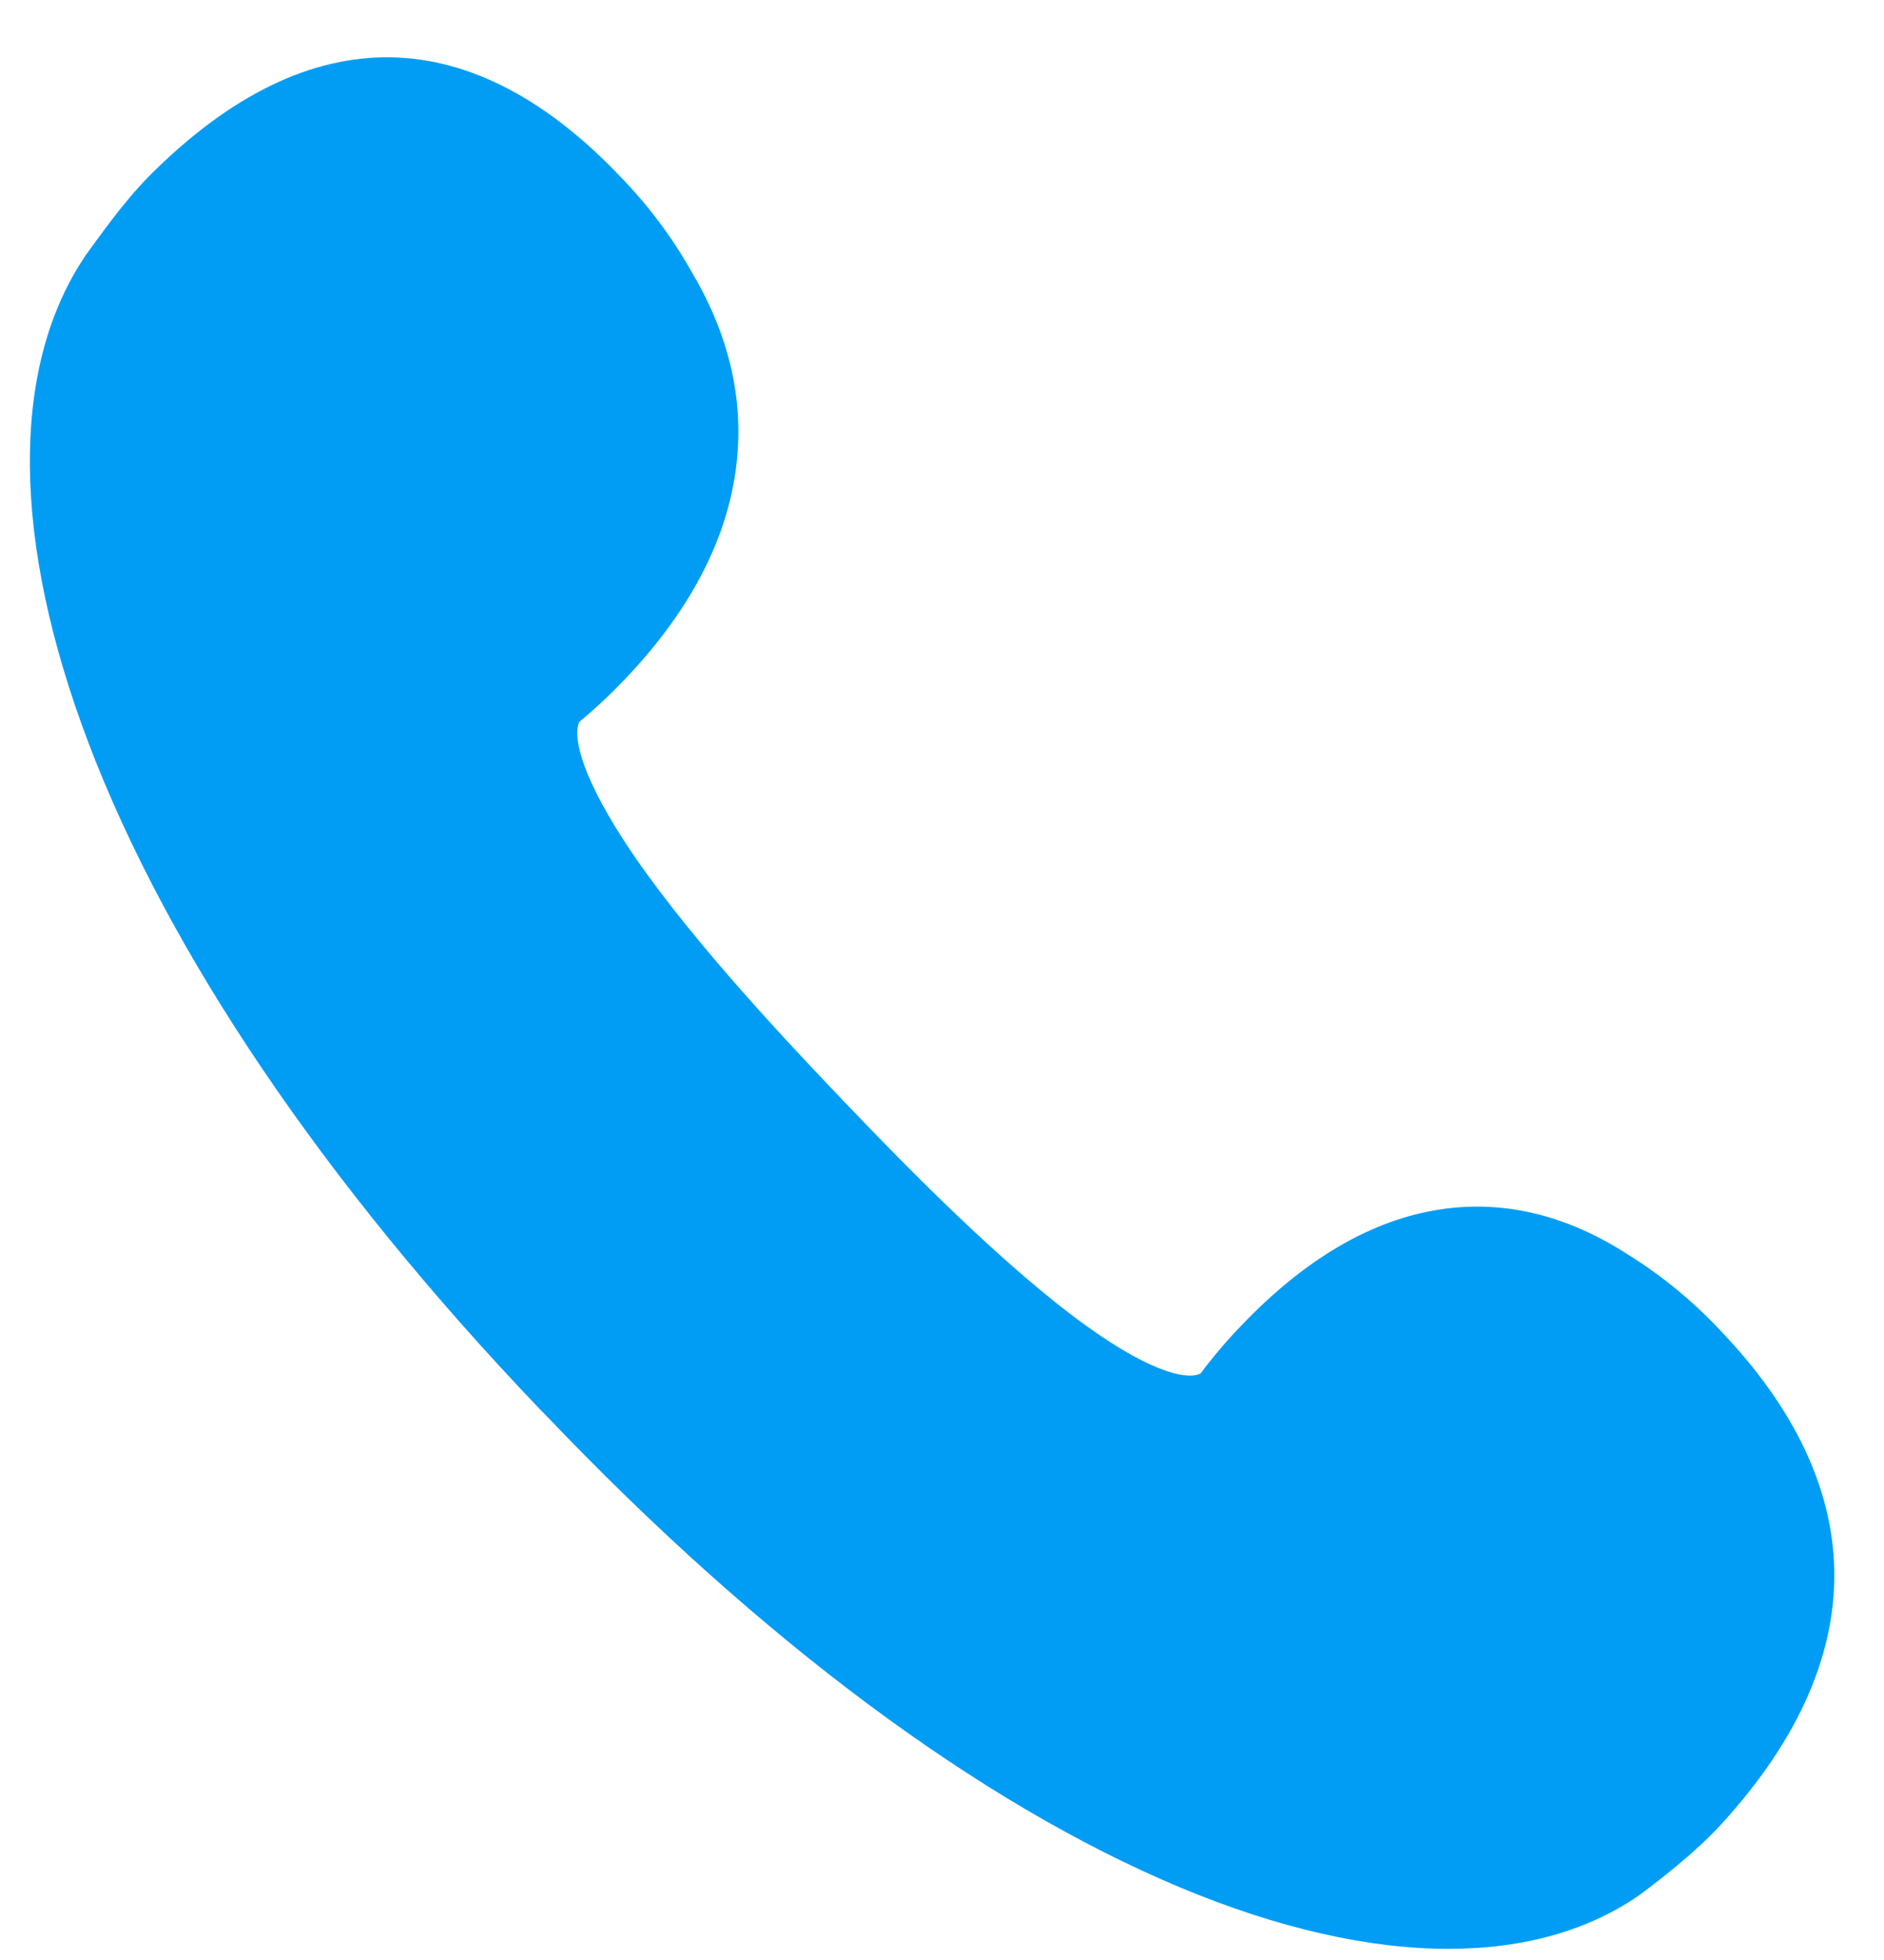
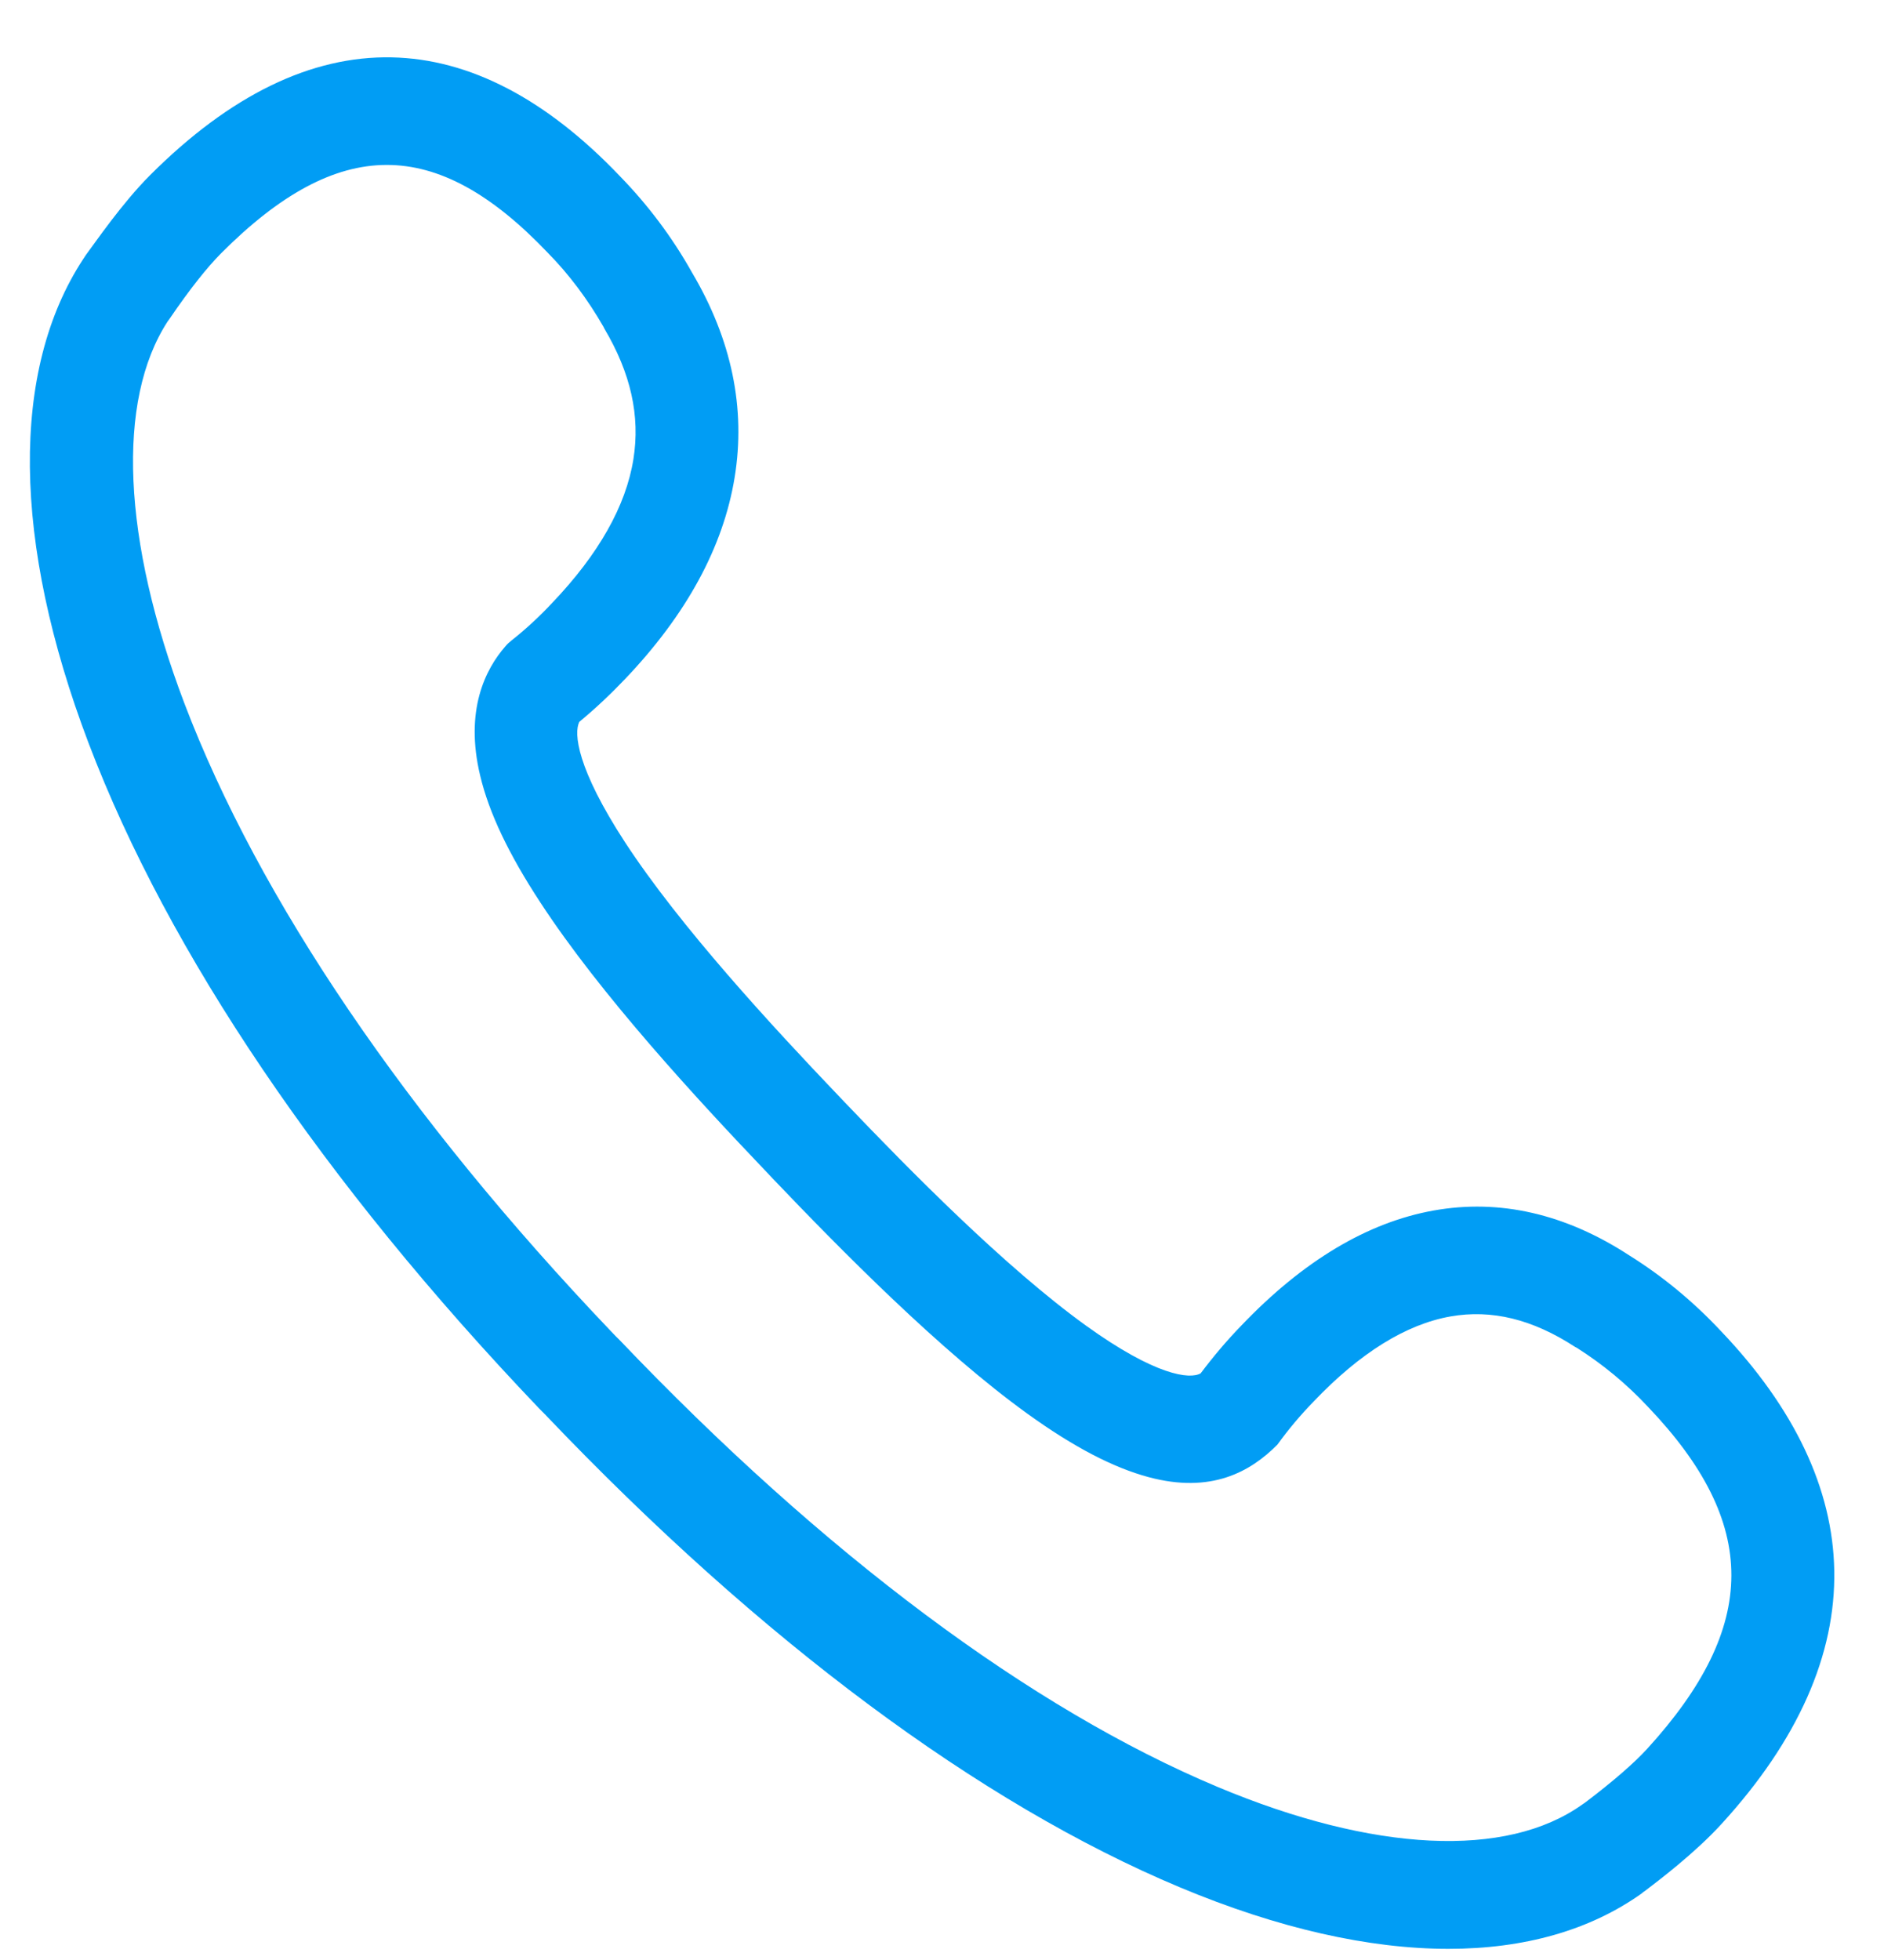
<svg xmlns="http://www.w3.org/2000/svg" width="25" height="26" viewBox="0 0 25 26" fill="none">
-   <path d="M22.348 23.689C24.152 21.708 24.023 19.905 22.348 18.153C22.024 17.806 21.659 17.506 21.263 17.256C19.872 16.348 18.412 16.548 16.952 18.078C16.761 18.278 16.584 18.489 16.42 18.715C15.397 19.705 12.958 17.452 10.734 15.124L10.683 15.071L10.632 15.017C8.408 12.689 6.262 10.133 7.207 9.056C7.422 8.885 7.623 8.699 7.814 8.498C9.274 6.968 9.469 5.437 8.599 3.979C8.364 3.56 8.074 3.178 7.743 2.841C6.071 1.089 4.352 0.95 2.463 2.841C2.081 3.224 1.685 3.832 1.671 3.843C0.051 6.303 1.685 11.931 7.63 18.164L7.681 18.218L7.732 18.271C13.678 24.508 19.046 26.217 21.393 24.518C21.407 24.508 21.986 24.089 22.348 23.689Z" fill="#019DF4" />
-   <path d="M19.22 25.852C18.166 25.852 16.959 25.581 15.659 25.037C13.002 23.925 10.093 21.762 7.248 18.779L7.242 18.772L7.149 18.679L7.143 18.672C4.298 15.69 2.234 12.643 1.174 9.854C0.161 7.186 0.137 4.909 1.105 3.435L1.126 3.403L1.14 3.382C1.266 3.214 1.62 2.695 1.992 2.323C3.05 1.265 4.127 0.739 5.198 0.761C6.229 0.782 7.248 1.311 8.227 2.338C8.596 2.717 8.92 3.146 9.182 3.614C9.708 4.501 9.899 5.416 9.748 6.335C9.598 7.254 9.111 8.152 8.292 9.01C8.101 9.21 7.9 9.4 7.688 9.575C7.61 9.725 7.658 10.197 8.292 11.17C9.025 12.293 10.253 13.62 11.113 14.521L11.215 14.628C12.075 15.529 13.34 16.813 14.411 17.585C15.335 18.25 15.789 18.3 15.932 18.218C16.099 17.996 16.277 17.785 16.471 17.585C17.29 16.727 18.146 16.215 19.023 16.058C19.899 15.901 20.772 16.101 21.618 16.652C22.065 16.931 22.471 17.267 22.836 17.657C23.815 18.683 24.32 19.752 24.34 20.832C24.36 21.951 23.859 23.085 22.846 24.193C22.491 24.583 21.997 24.955 21.833 25.08L21.813 25.094C21.802 25.102 21.792 25.109 21.782 25.119C21.096 25.606 20.227 25.852 19.22 25.852ZM8.217 17.771C10.929 20.614 13.678 22.666 16.164 23.707C18.231 24.572 19.988 24.655 20.994 23.939L21.035 23.911C21.403 23.632 21.68 23.392 21.857 23.199C23.344 21.569 23.347 20.21 21.867 18.661C21.584 18.358 21.267 18.096 20.922 17.878L20.902 17.868C20.336 17.499 19.793 17.367 19.248 17.463C18.658 17.567 18.047 17.946 17.433 18.59C17.259 18.769 17.099 18.958 16.952 19.162C16.928 19.191 16.904 19.219 16.881 19.244C16.591 19.527 16.069 19.816 15.243 19.595C14.776 19.47 14.251 19.198 13.64 18.758C12.477 17.921 11.15 16.573 10.253 15.633L10.151 15.525C9.254 14.585 7.968 13.194 7.17 11.971C6.75 11.331 6.488 10.78 6.372 10.29C6.164 9.425 6.44 8.878 6.706 8.574C6.73 8.545 6.757 8.52 6.784 8.499C6.979 8.345 7.16 8.177 7.33 7.995C7.944 7.351 8.306 6.711 8.405 6.092C8.497 5.517 8.371 4.952 8.019 4.358L8.009 4.337C7.801 3.975 7.552 3.639 7.262 3.346C5.785 1.798 4.489 1.801 2.934 3.36C2.749 3.546 2.518 3.836 2.255 4.222L2.224 4.265C1.542 5.316 1.624 7.161 2.446 9.328C3.438 11.935 5.396 14.817 8.108 17.66L8.156 17.71L8.169 17.724L8.217 17.771Z" fill="#019DF4" />
+   <path d="M19.22 25.852C18.166 25.852 16.959 25.581 15.659 25.037C13.002 23.925 10.093 21.762 7.248 18.779L7.242 18.772L7.149 18.679L7.143 18.672C4.298 15.69 2.234 12.643 1.174 9.854C0.161 7.186 0.137 4.909 1.105 3.435L1.126 3.403L1.14 3.382C1.266 3.214 1.62 2.695 1.992 2.323C3.05 1.265 4.127 0.739 5.198 0.761C6.229 0.782 7.248 1.311 8.227 2.338C8.596 2.717 8.92 3.146 9.182 3.614C9.708 4.501 9.899 5.416 9.748 6.335C9.598 7.254 9.111 8.152 8.292 9.01C8.101 9.21 7.9 9.4 7.688 9.575C7.61 9.725 7.658 10.197 8.292 11.17C9.025 12.293 10.253 13.62 11.113 14.521L11.215 14.628C12.075 15.529 13.34 16.813 14.411 17.585C15.335 18.25 15.789 18.3 15.932 18.218C16.099 17.996 16.277 17.785 16.471 17.585C17.29 16.727 18.146 16.215 19.023 16.058C19.899 15.901 20.772 16.101 21.618 16.652C22.065 16.931 22.471 17.267 22.836 17.657C23.815 18.683 24.32 19.752 24.34 20.832C24.36 21.951 23.859 23.085 22.846 24.193C22.491 24.583 21.997 24.955 21.833 25.08L21.813 25.094C21.802 25.102 21.792 25.109 21.782 25.119C21.096 25.606 20.227 25.852 19.22 25.852ZM8.217 17.771C10.929 20.614 13.678 22.666 16.164 23.707C18.231 24.572 19.988 24.655 20.994 23.939L21.035 23.911C21.403 23.632 21.68 23.392 21.857 23.199C23.344 21.569 23.347 20.21 21.867 18.661C21.584 18.358 21.267 18.096 20.922 17.878L20.902 17.868C20.336 17.499 19.793 17.367 19.248 17.463C18.658 17.567 18.047 17.946 17.433 18.59C17.259 18.769 17.099 18.958 16.952 19.162C16.591 19.527 16.069 19.816 15.243 19.595C14.776 19.47 14.251 19.198 13.64 18.758C12.477 17.921 11.15 16.573 10.253 15.633L10.151 15.525C9.254 14.585 7.968 13.194 7.17 11.971C6.75 11.331 6.488 10.78 6.372 10.29C6.164 9.425 6.44 8.878 6.706 8.574C6.73 8.545 6.757 8.52 6.784 8.499C6.979 8.345 7.16 8.177 7.33 7.995C7.944 7.351 8.306 6.711 8.405 6.092C8.497 5.517 8.371 4.952 8.019 4.358L8.009 4.337C7.801 3.975 7.552 3.639 7.262 3.346C5.785 1.798 4.489 1.801 2.934 3.36C2.749 3.546 2.518 3.836 2.255 4.222L2.224 4.265C1.542 5.316 1.624 7.161 2.446 9.328C3.438 11.935 5.396 14.817 8.108 17.66L8.156 17.71L8.169 17.724L8.217 17.771Z" fill="#019DF4" />
</svg>